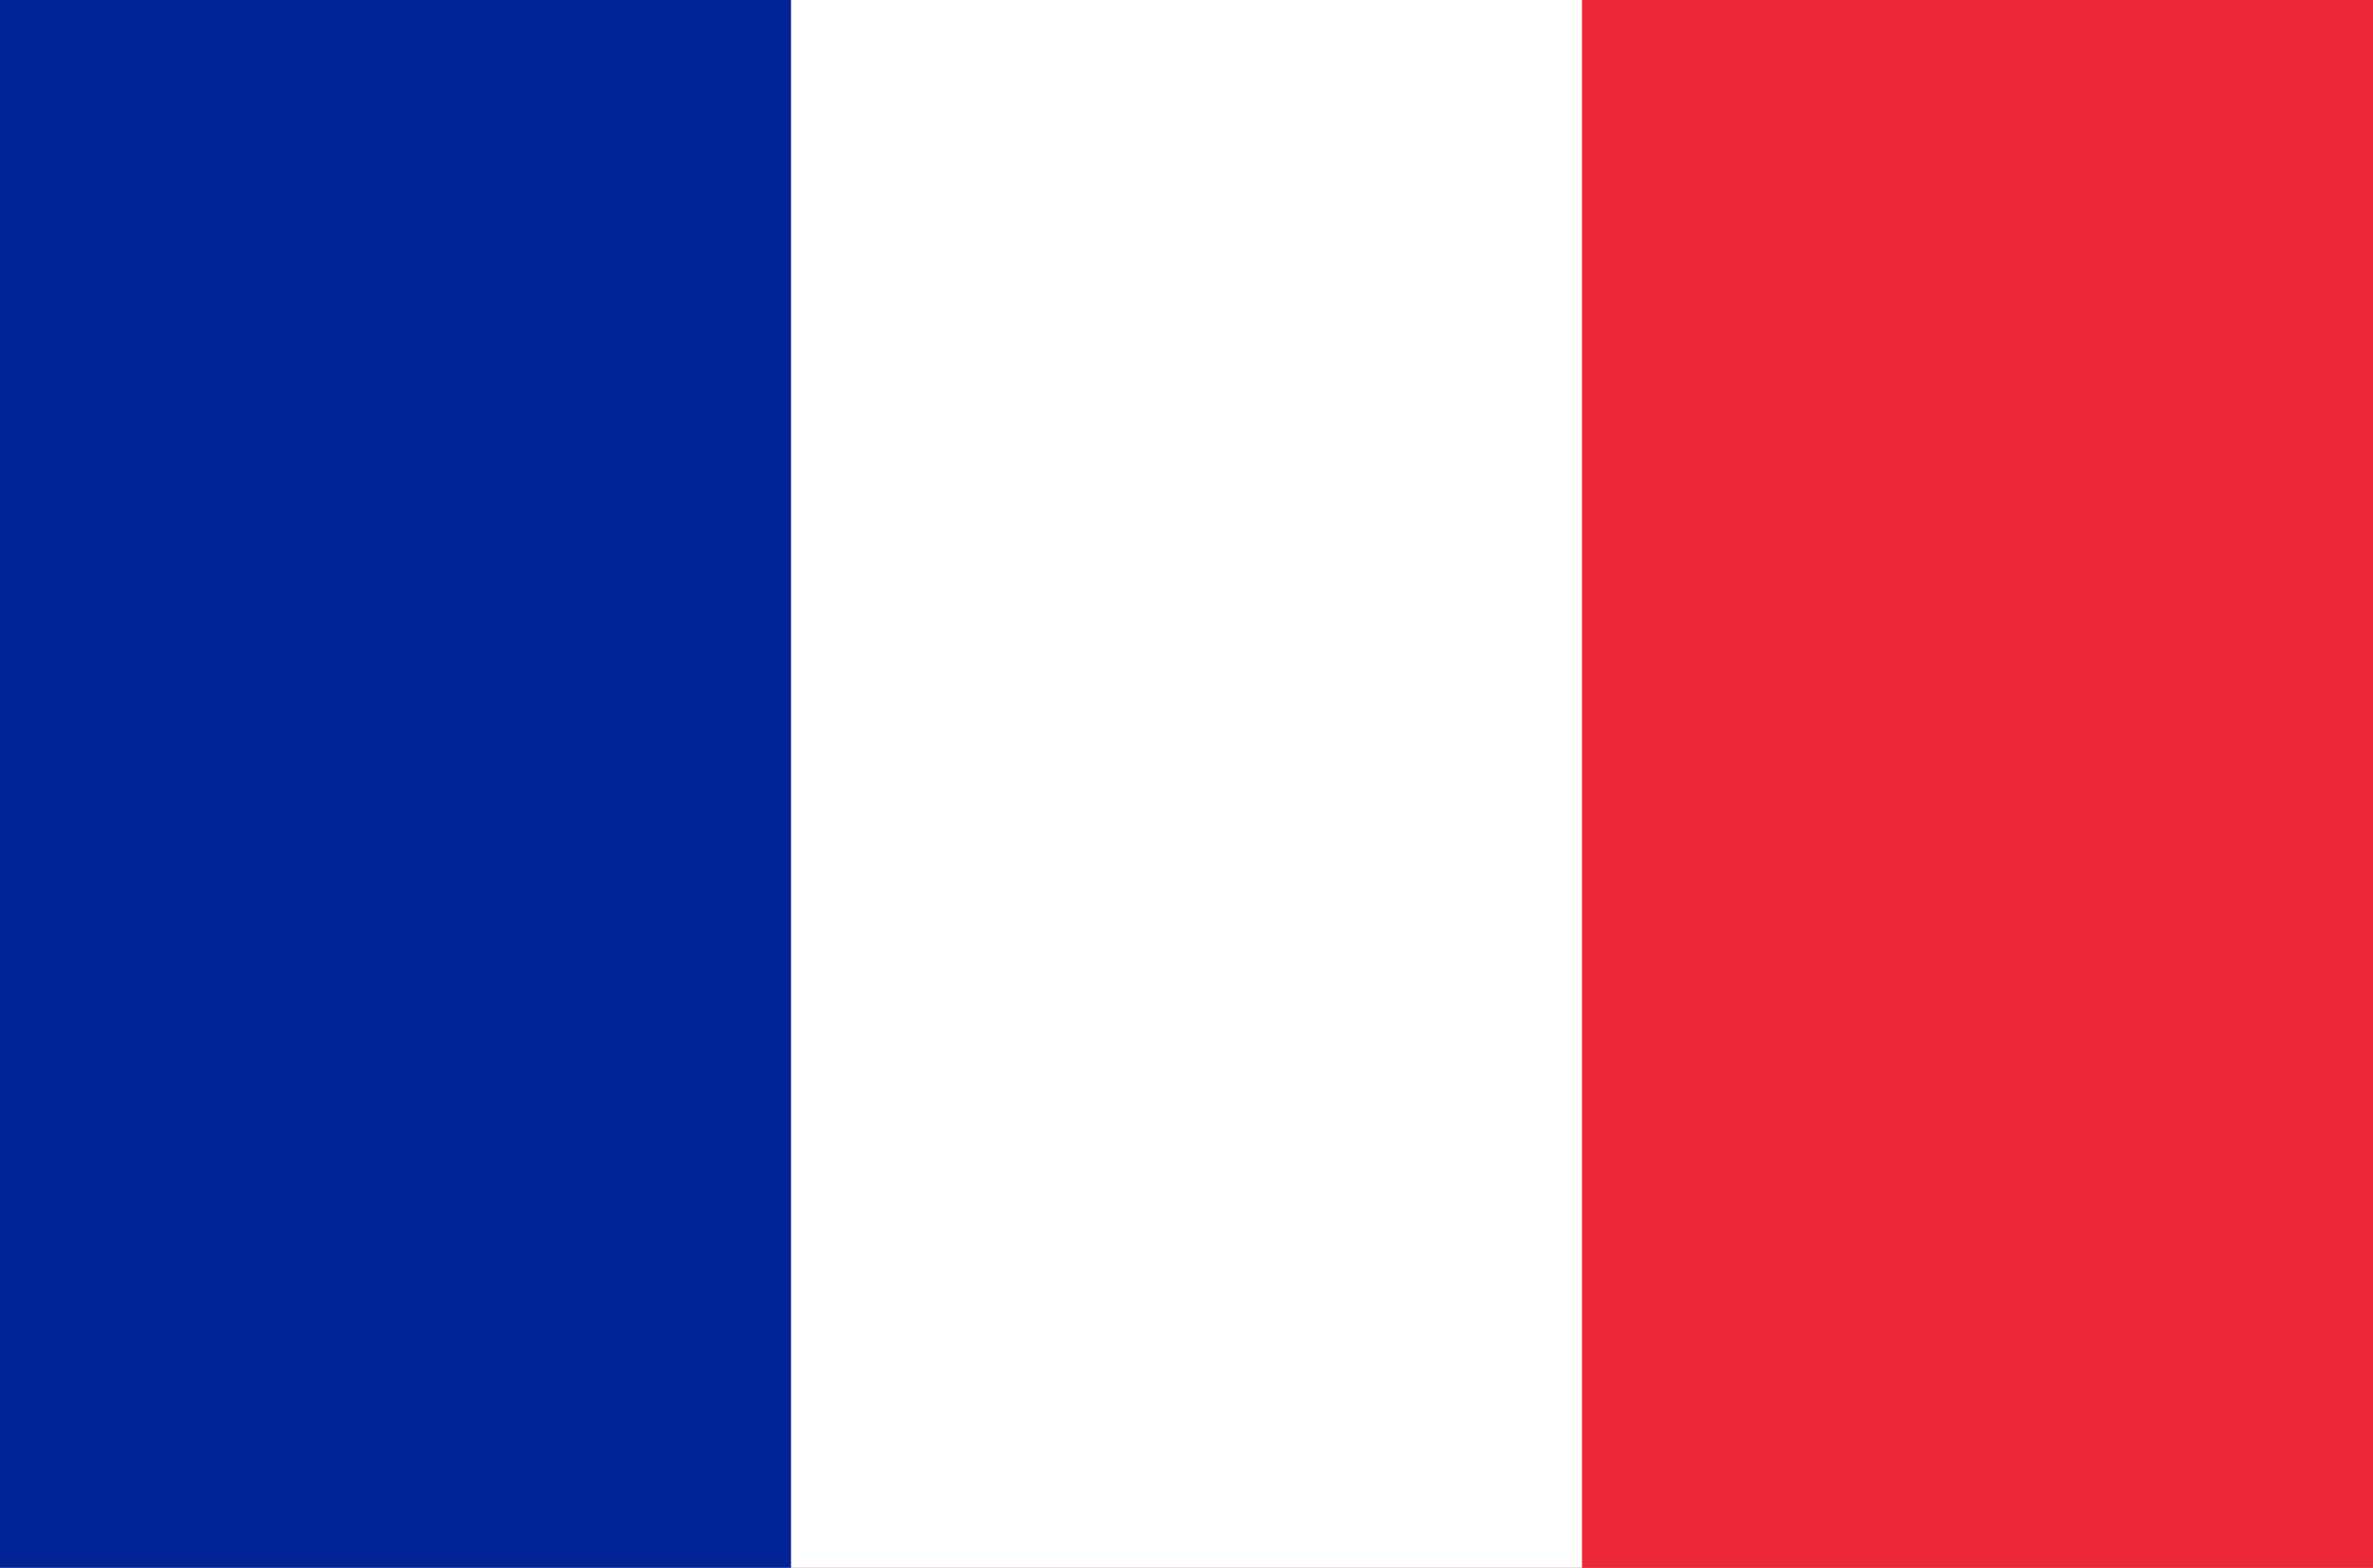
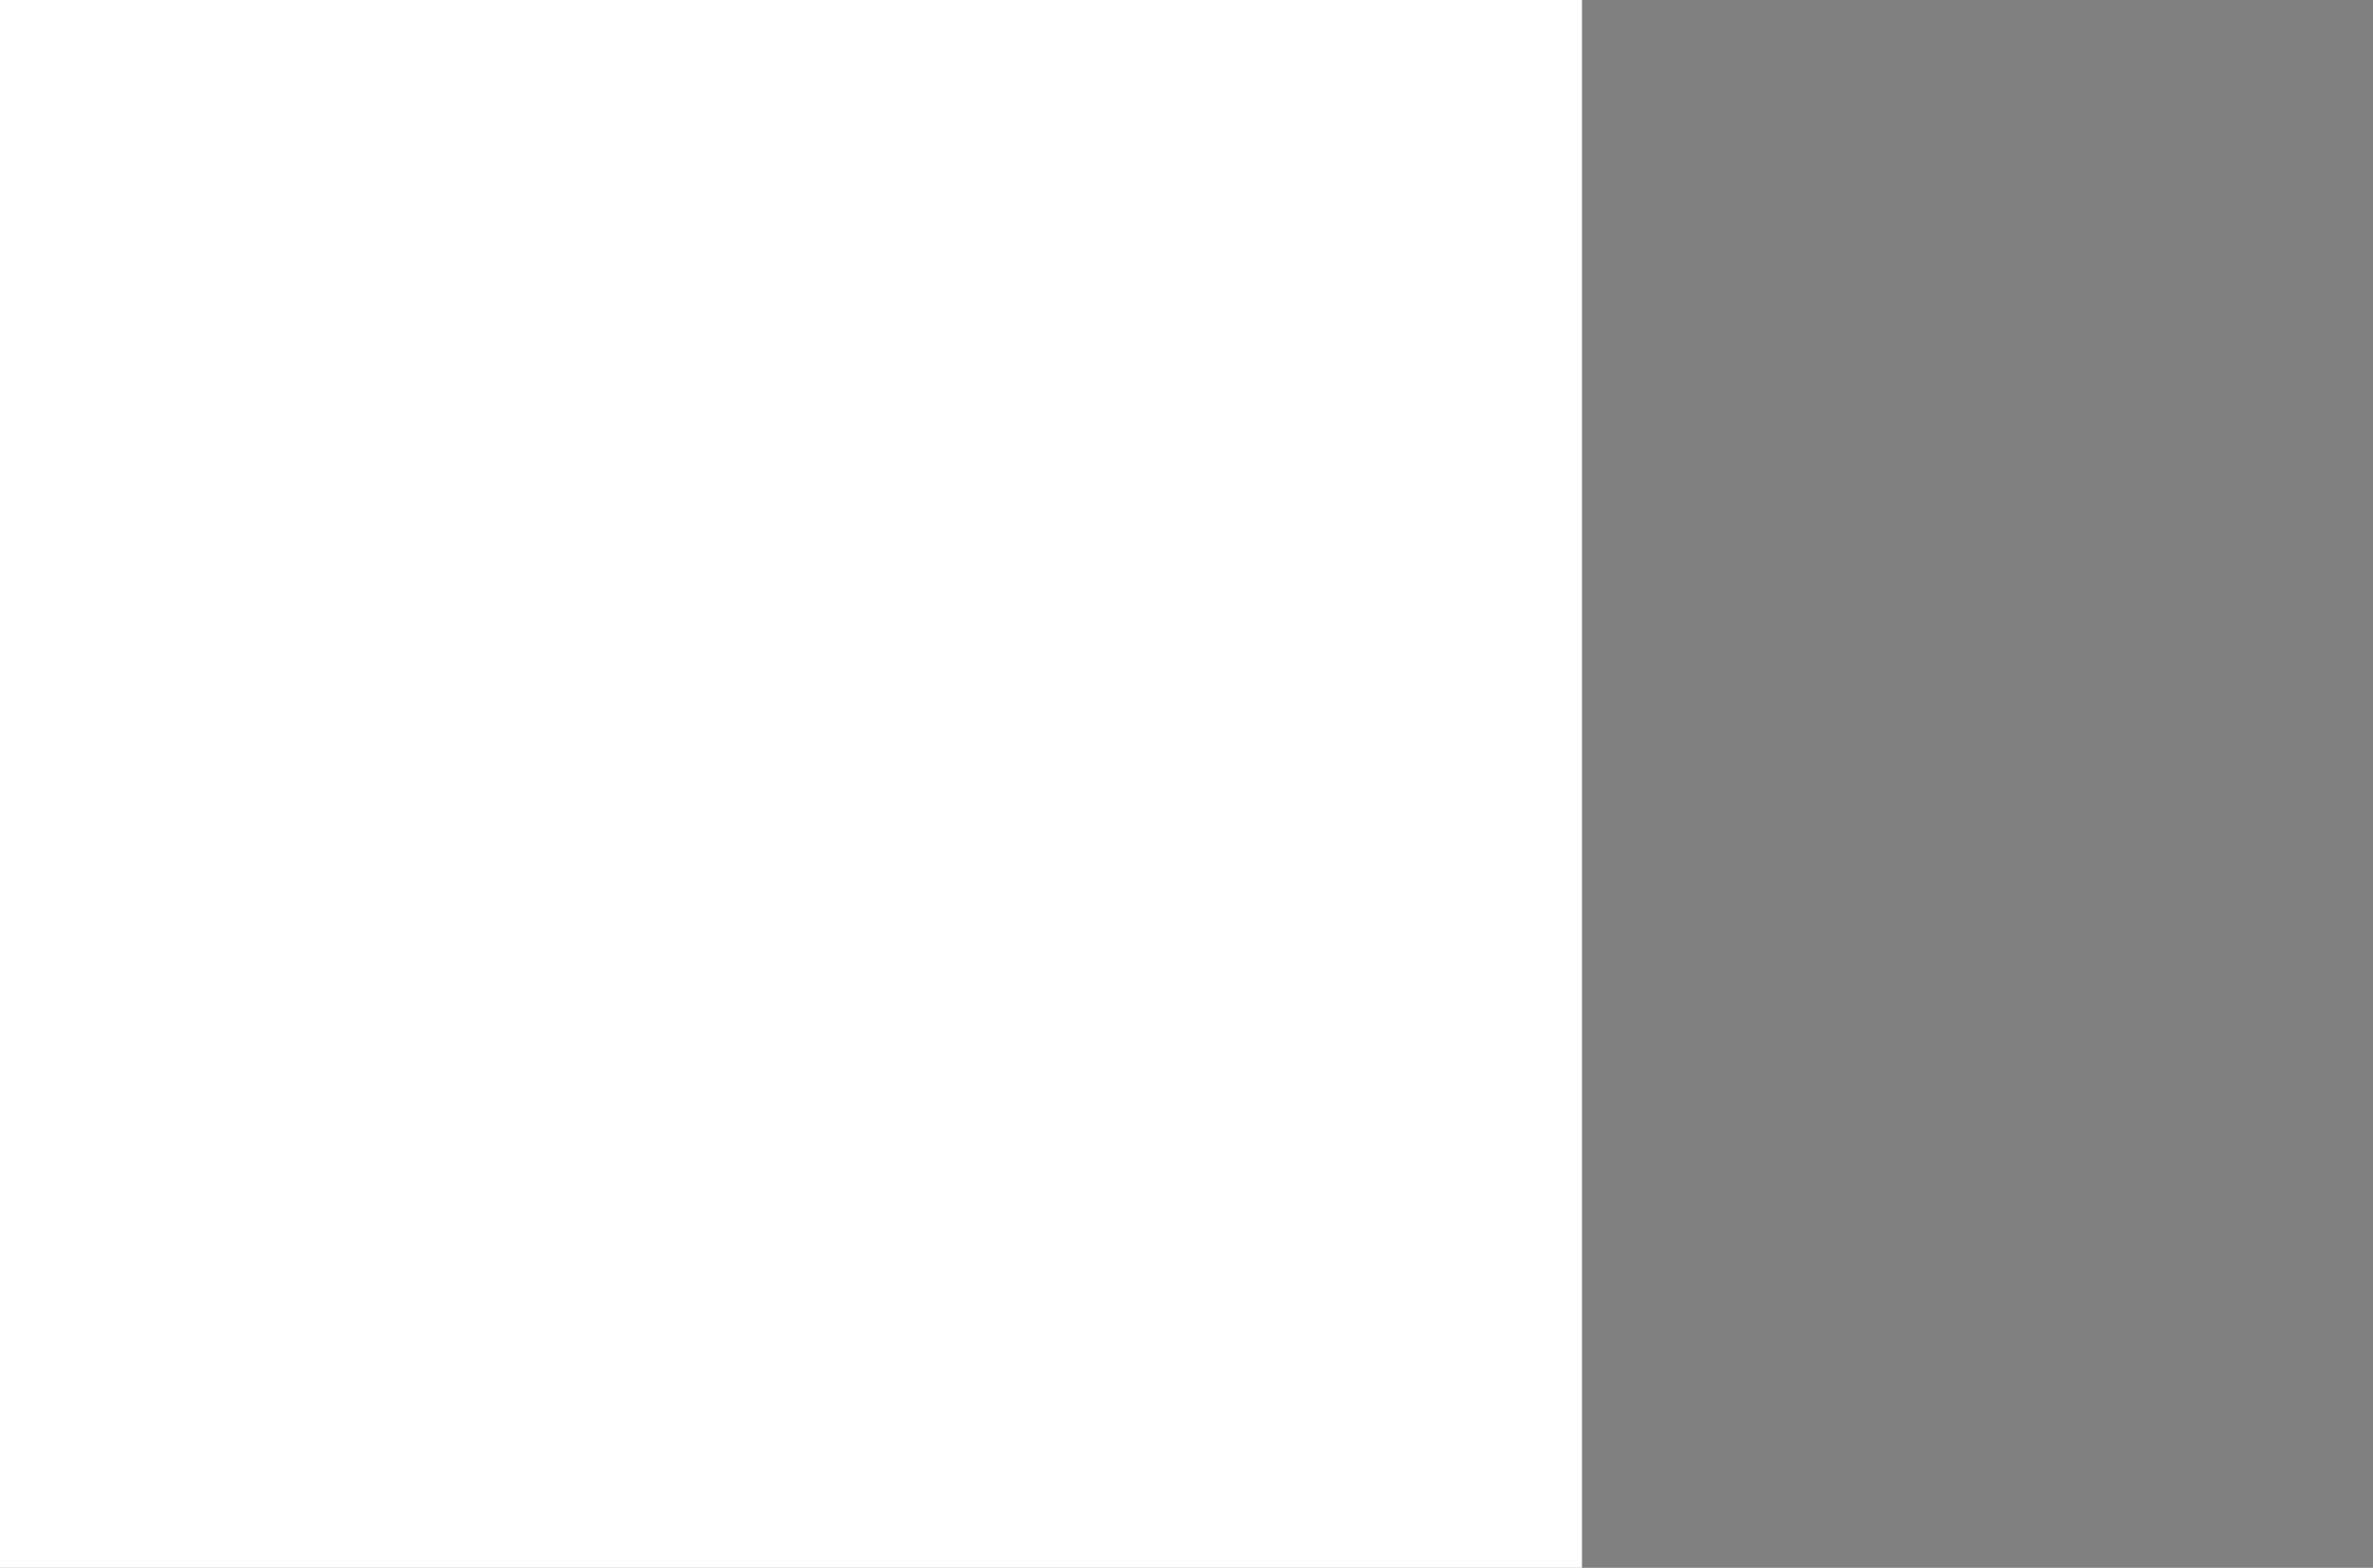
<svg xmlns="http://www.w3.org/2000/svg" width="56" height="37" viewBox="0 0 56 37" fill="none">
  <rect x="0" y="0" width="56" height="37" fill="#808080" stroke="none" />
  <g clip-path="url(#clip0_4607_2159)">
-     <path d="M0 0H56V37H0V0Z" fill="#ED2939" />
    <path d="M0 0H37.333V37H0V0Z" fill="white" />
-     <path d="M0 0H18.667V37H0V0Z" fill="#002395" />
  </g>
  <defs>
    <clipPath id="clip0_4607_2159">
      <rect width="56" height="37" fill="white" />
    </clipPath>
  </defs>
</svg>